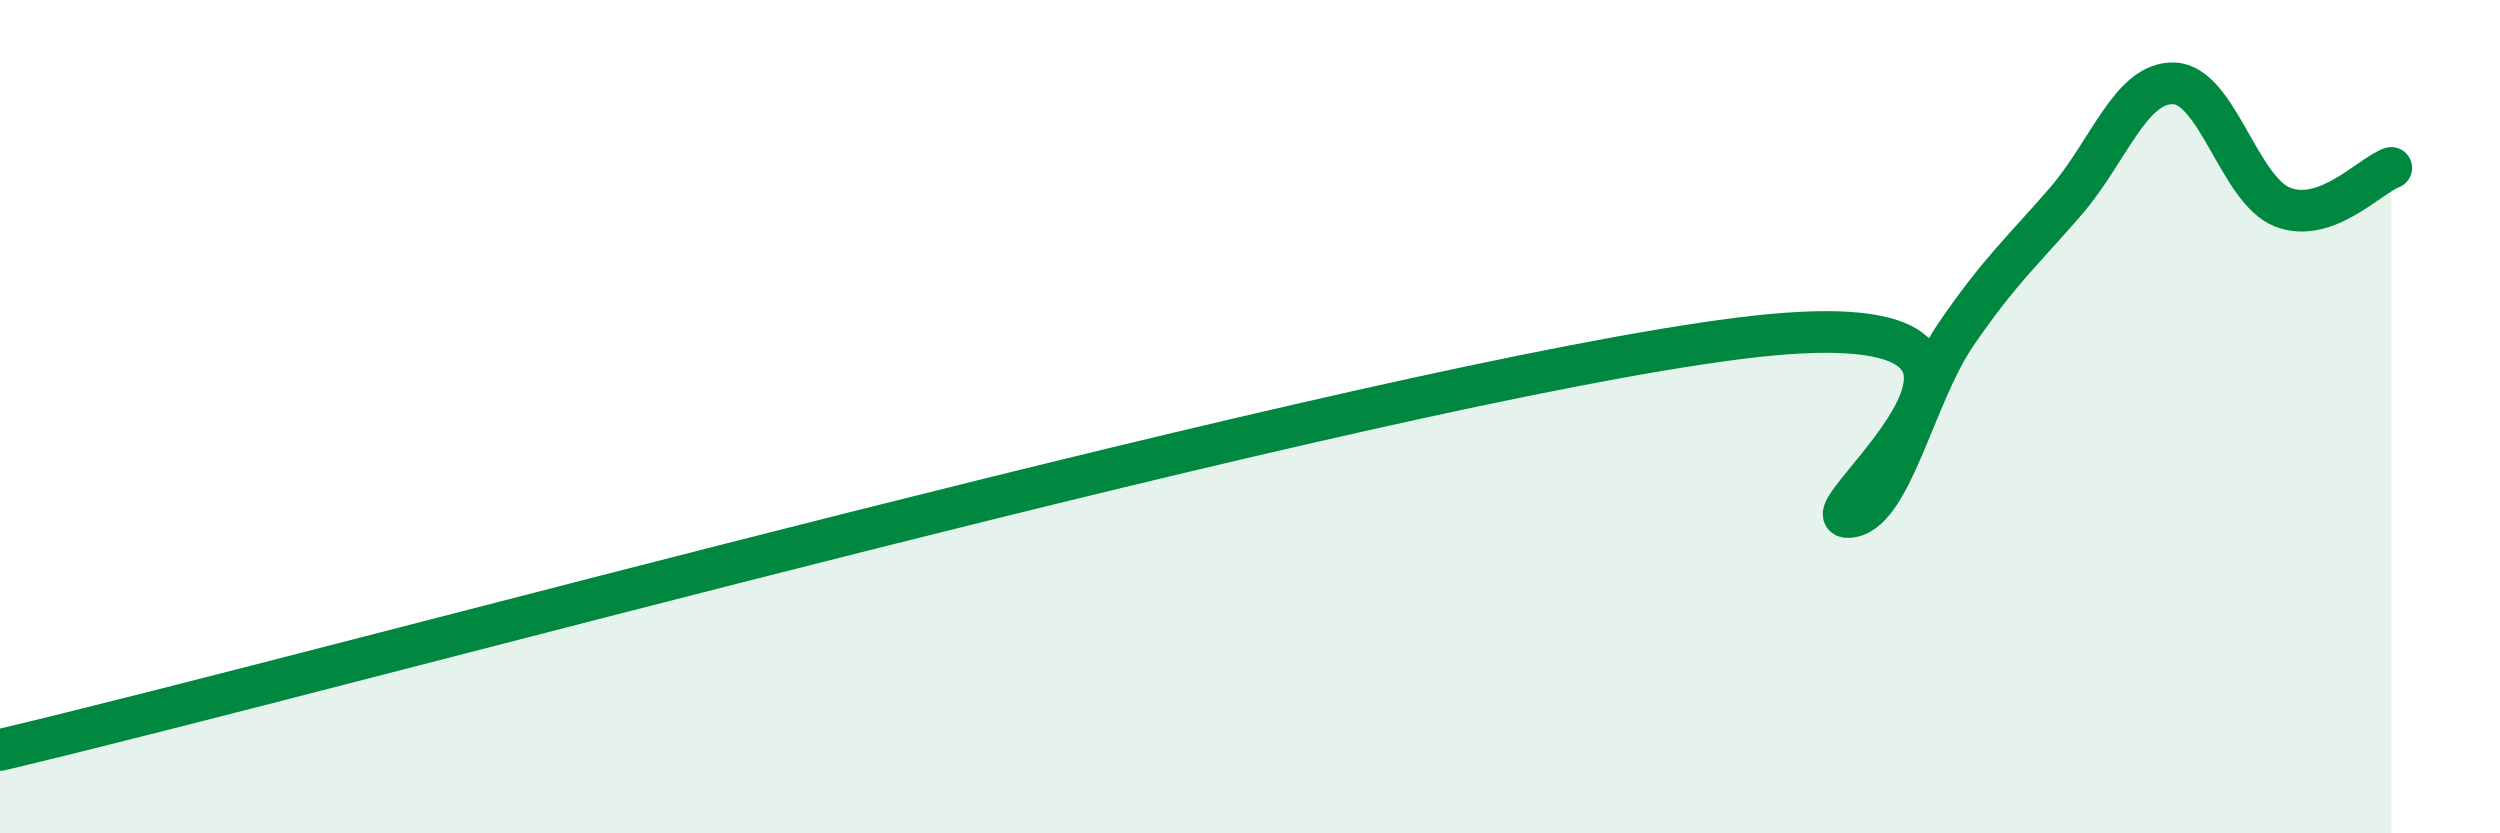
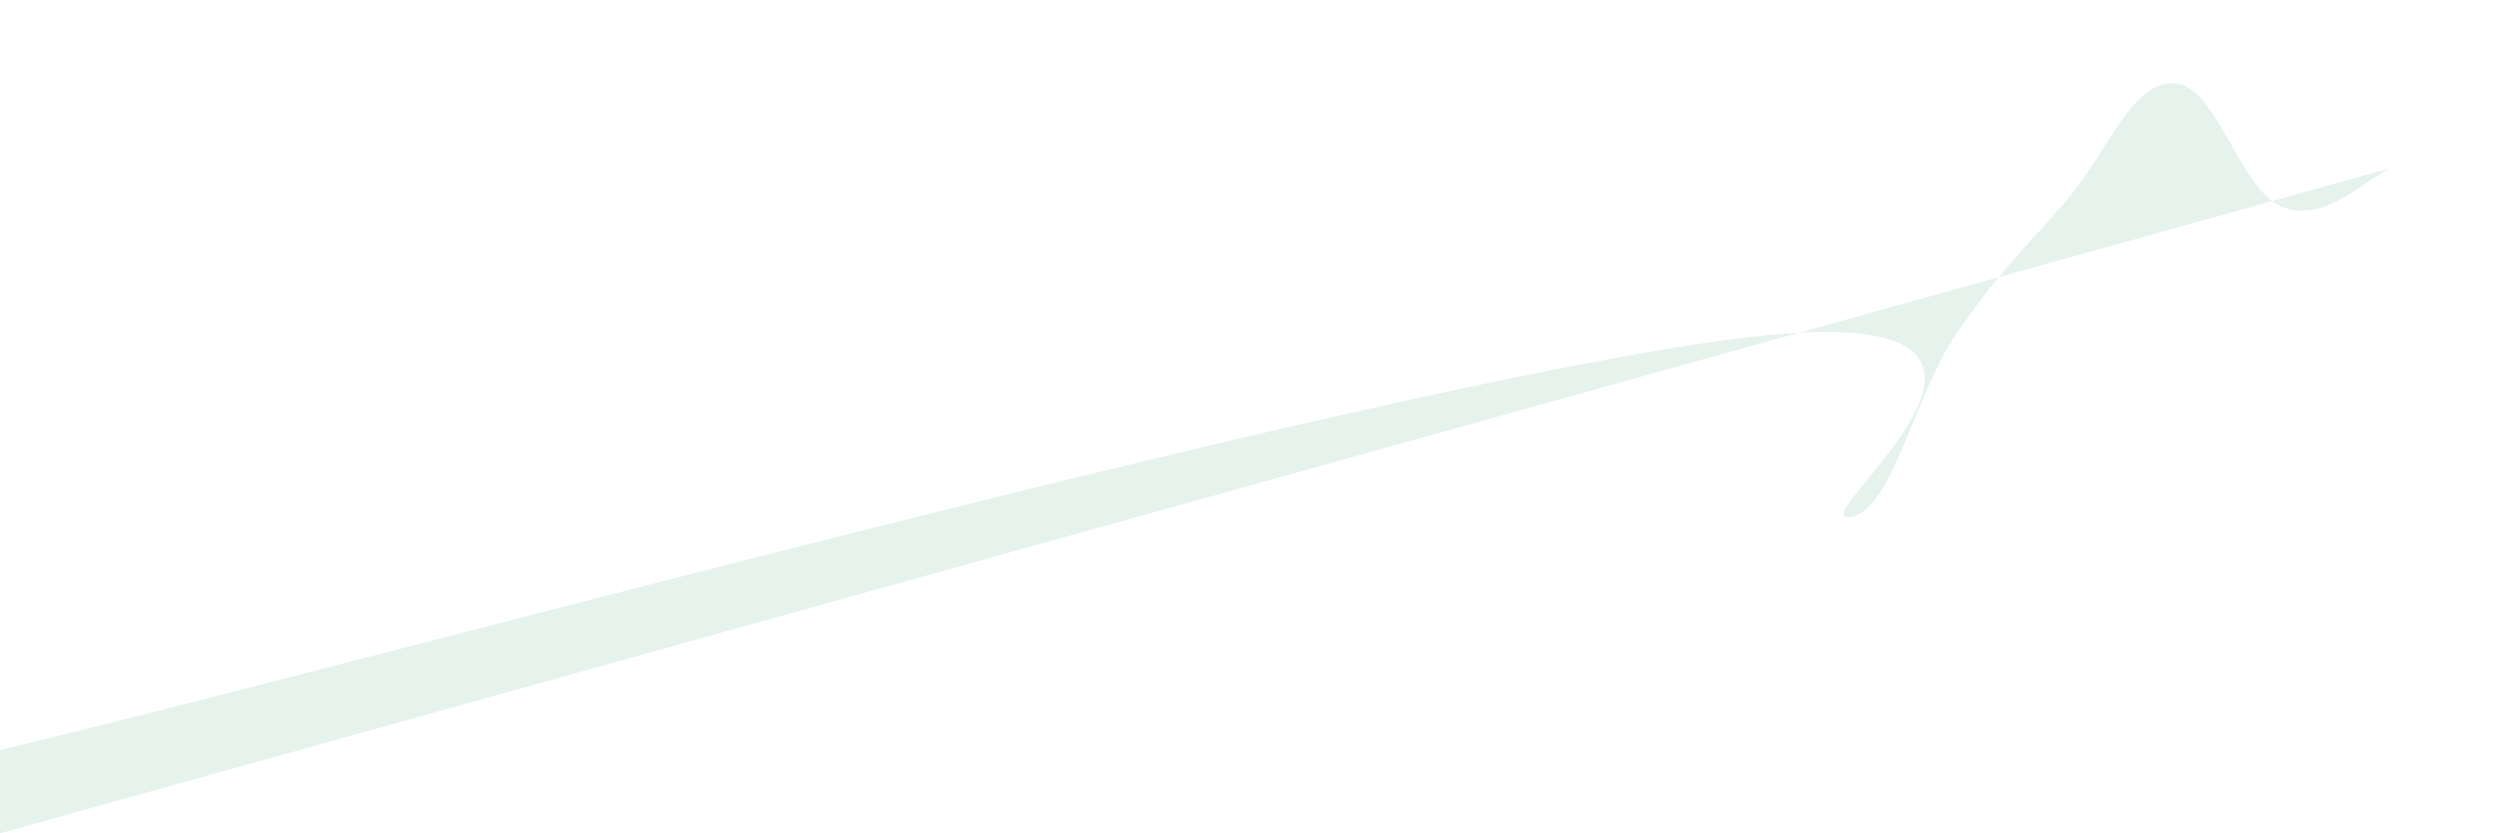
<svg xmlns="http://www.w3.org/2000/svg" width="60" height="20" viewBox="0 0 60 20">
-   <path d="M 0,18 C 8.35,16.02 32.87,9.24 41.74,8.12 C 50.61,7 43.31,12.43 44.35,12.41 C 45.39,12.39 45.92,9.51 46.96,8 C 48,6.49 48.53,6.04 49.57,4.84 C 50.61,3.64 51.13,1.97 52.17,2 C 53.21,2.03 53.74,4.56 54.78,4.97 C 55.82,5.38 56.87,4.22 57.39,4.03L57.39 20L0 20Z" fill="#008740" opacity="0.1" stroke-linecap="round" stroke-linejoin="round" />
-   <path d="M 0,18 C 8.35,16.02 32.87,9.24 41.74,8.12 C 50.61,7 43.31,12.43 44.35,12.41 C 45.39,12.39 45.92,9.51 46.96,8 C 48,6.49 48.53,6.04 49.57,4.84 C 50.61,3.64 51.13,1.97 52.17,2 C 53.21,2.03 53.74,4.56 54.78,4.97 C 55.82,5.38 56.87,4.22 57.39,4.03" stroke="#008740" stroke-width="1" fill="none" stroke-linecap="round" stroke-linejoin="round" />
+   <path d="M 0,18 C 8.35,16.02 32.87,9.24 41.74,8.12 C 50.61,7 43.31,12.43 44.35,12.41 C 45.39,12.39 45.92,9.51 46.96,8 C 48,6.49 48.53,6.04 49.57,4.84 C 50.61,3.64 51.13,1.97 52.17,2 C 53.21,2.03 53.74,4.56 54.78,4.97 C 55.82,5.38 56.87,4.22 57.39,4.03L0 20Z" fill="#008740" opacity="0.1" stroke-linecap="round" stroke-linejoin="round" />
</svg>